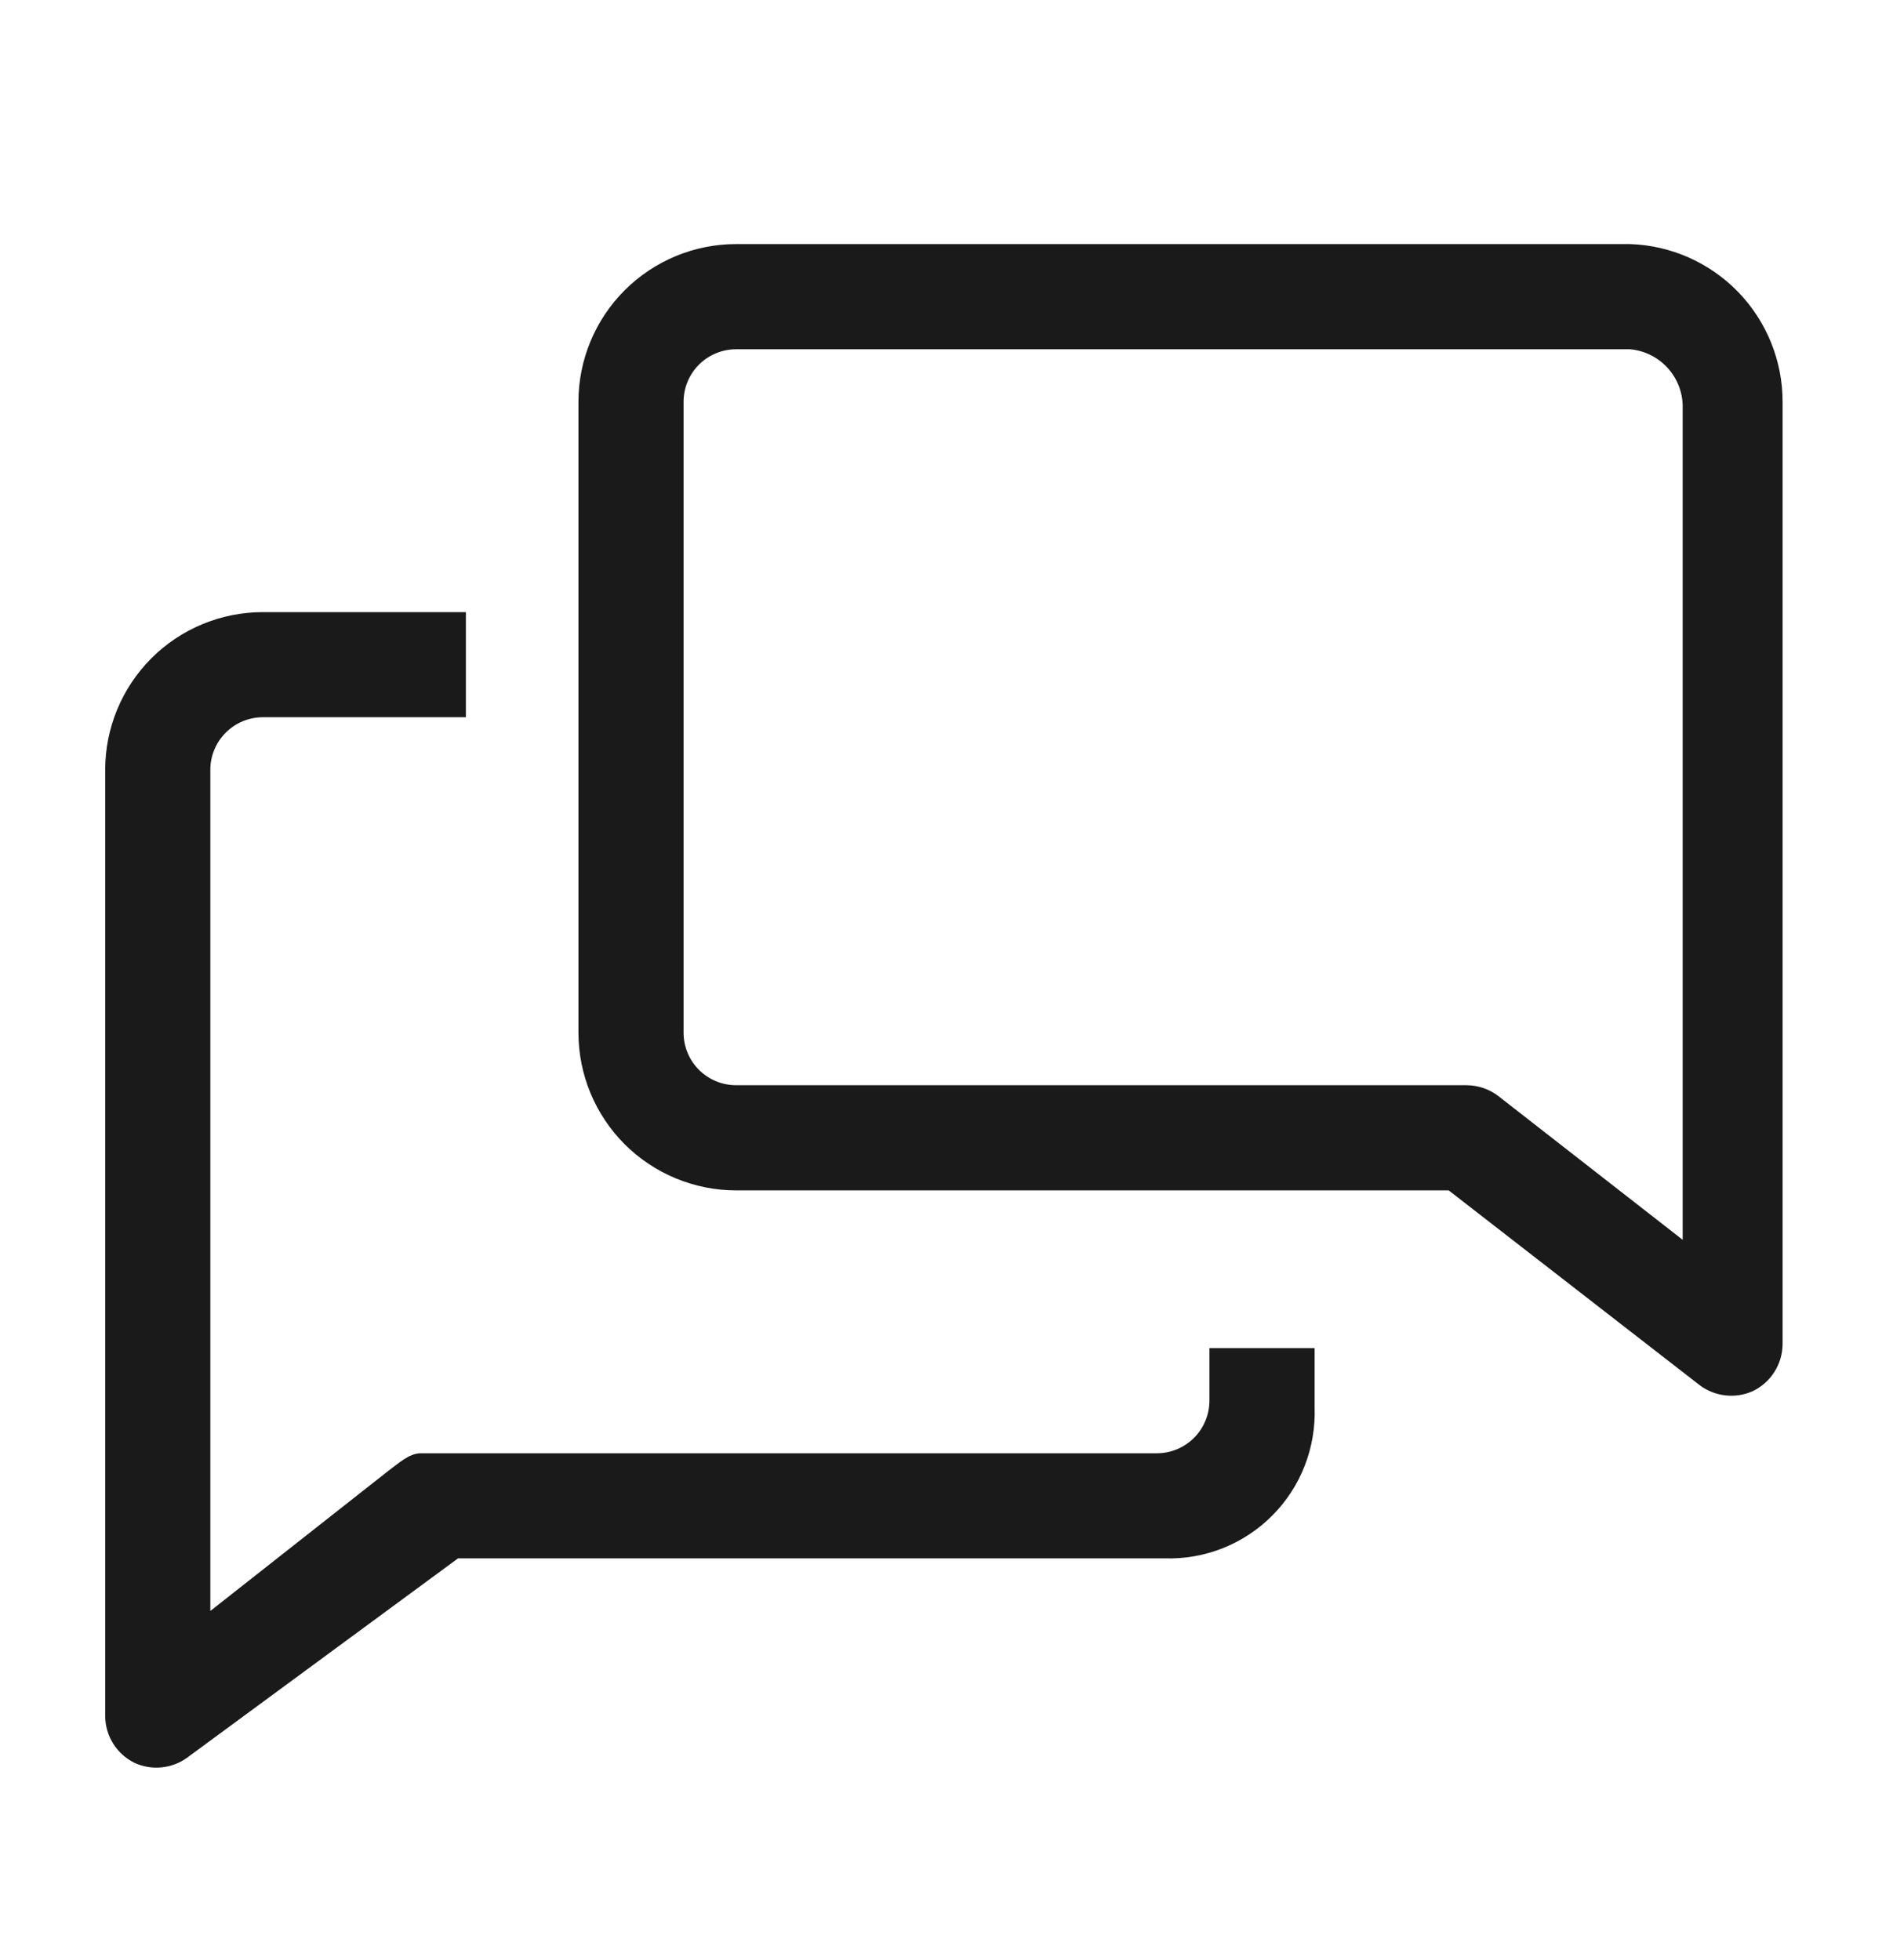
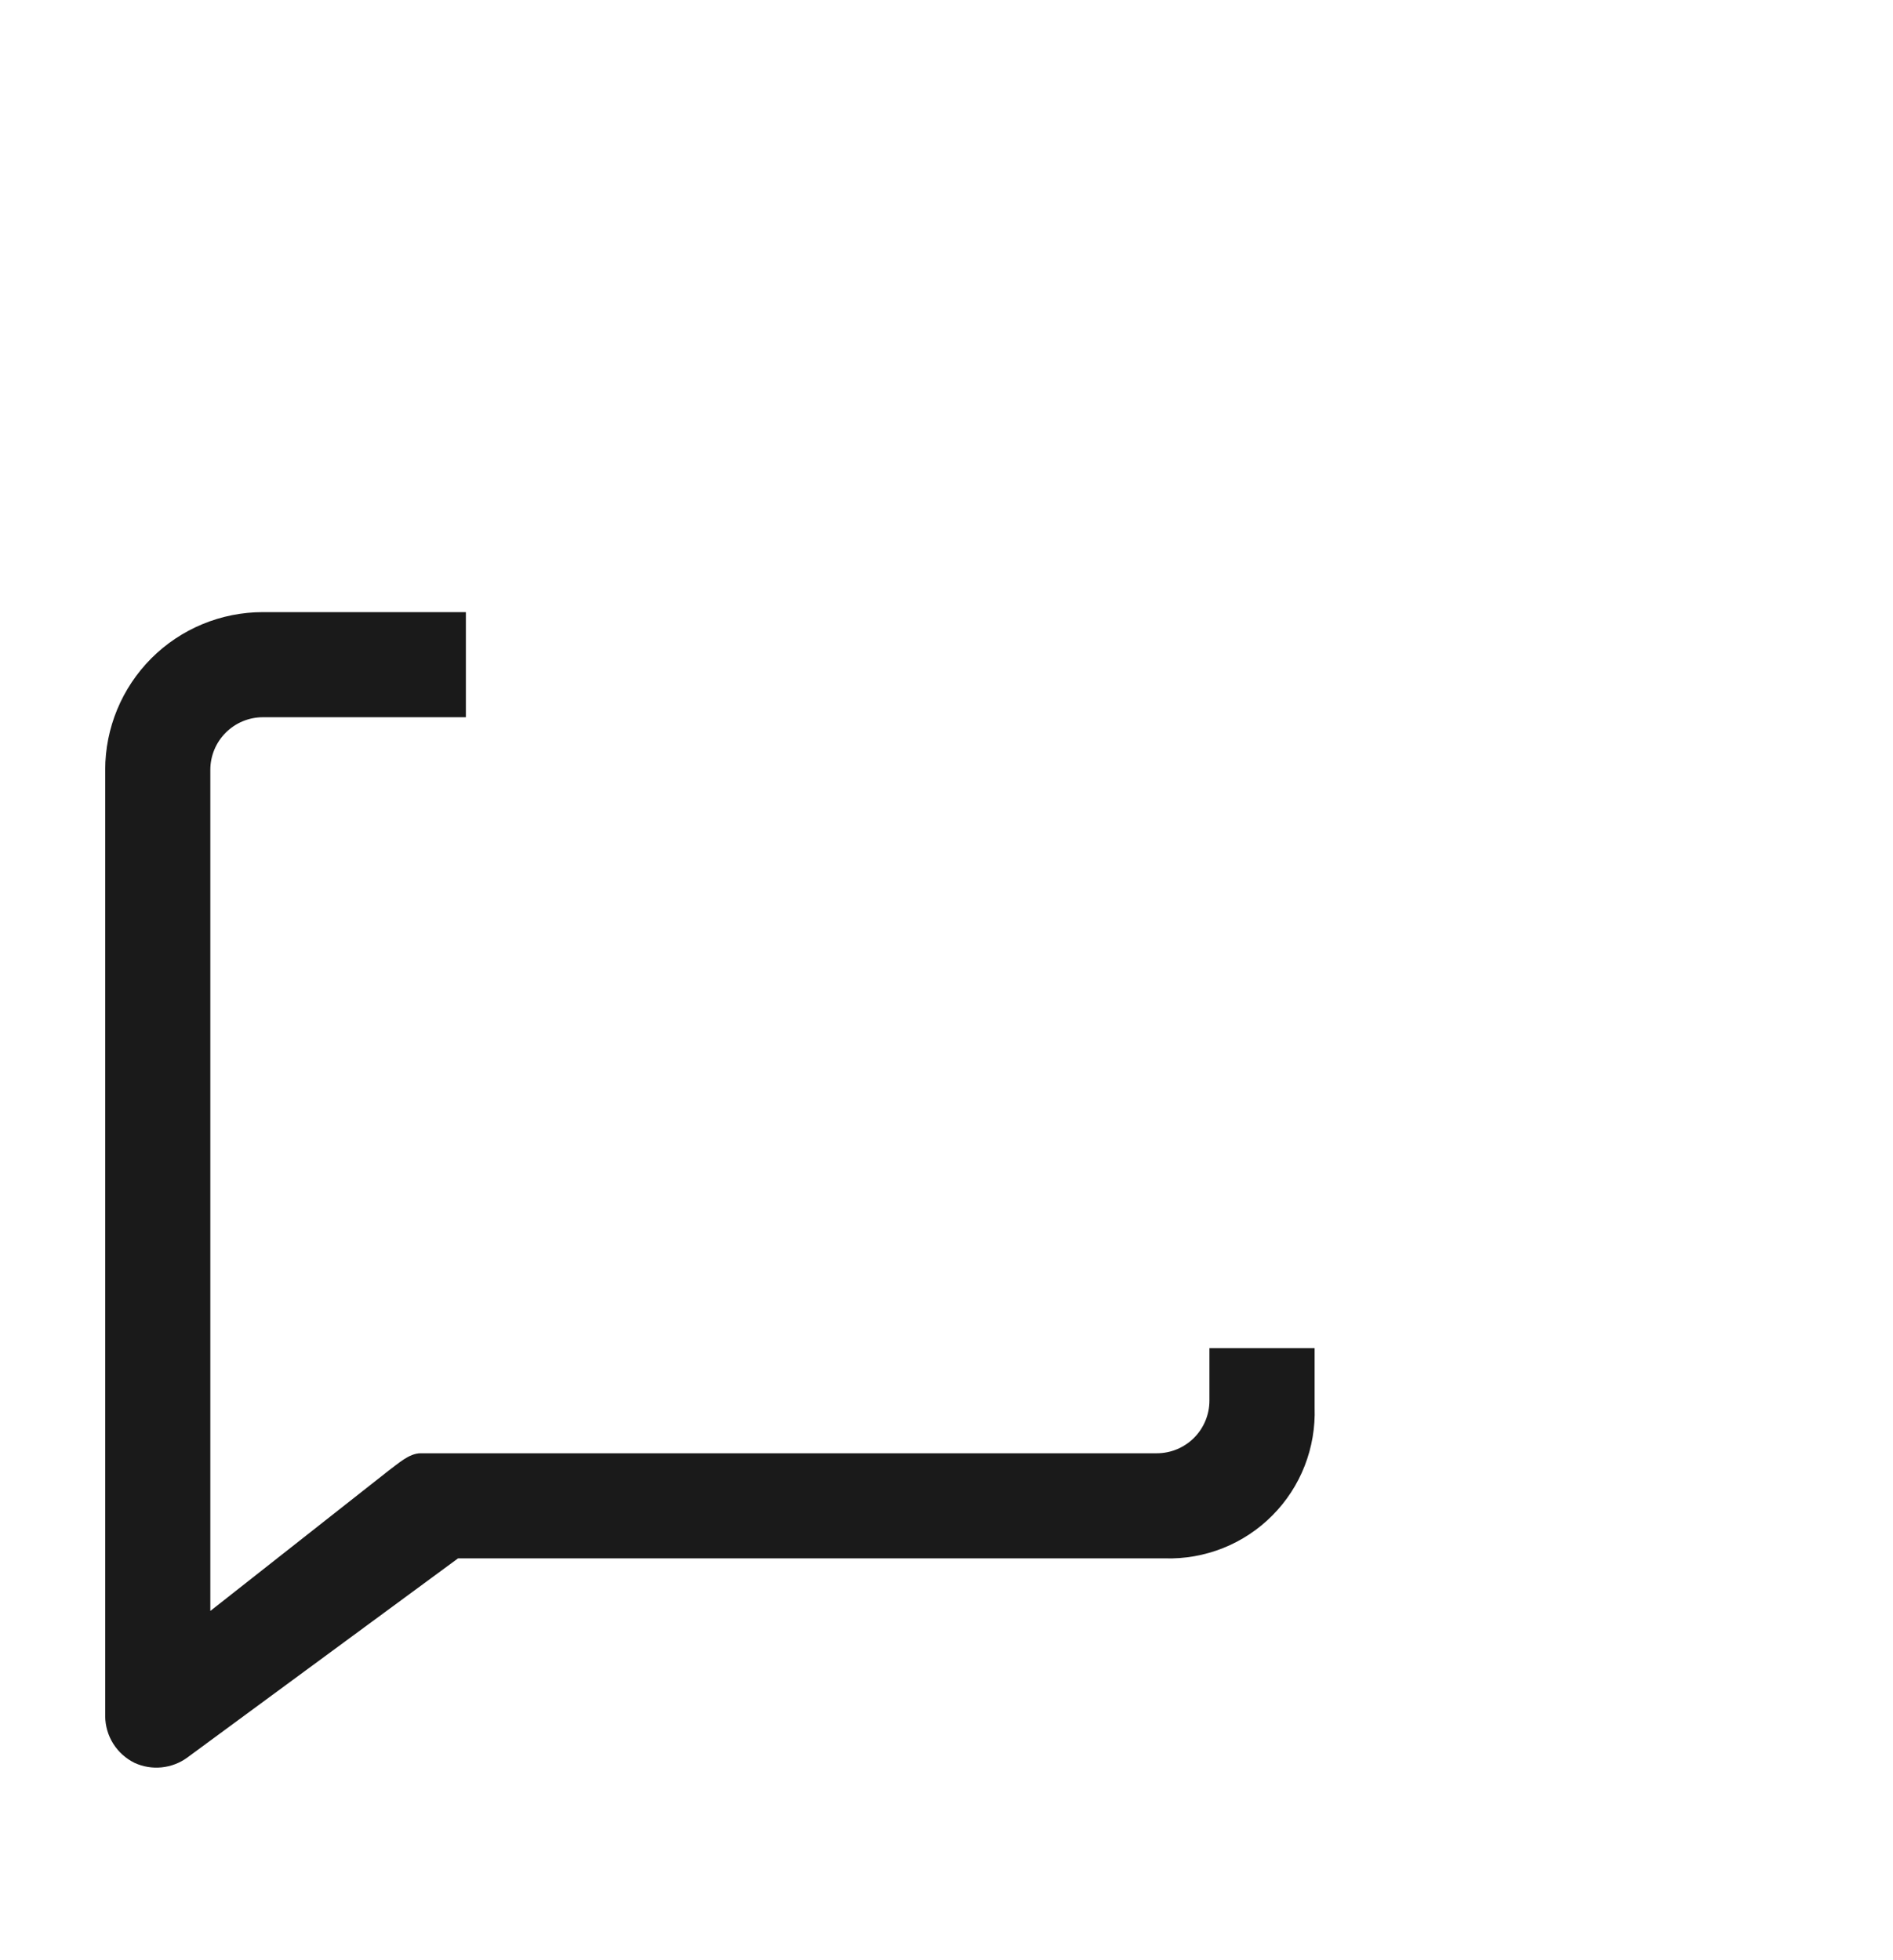
<svg xmlns="http://www.w3.org/2000/svg" width="28" height="29" viewBox="0 0 28 29" fill="none">
  <g clip-path="url(#clip0_237_5908)">
    <path d="M17.889 20.722C17.889 20.928 17.807 21.126 17.661 21.272C17.515 21.418 17.317 21.5 17.111 21.5H6.222C6.051 21.5 5.888 21.655 5.748 21.757L3.111 23.833V11.389C3.111 11.183 3.193 10.985 3.339 10.839C3.485 10.693 3.683 10.611 3.889 10.611H6.891V9.056H3.889C3.27 9.056 2.677 9.301 2.239 9.739C1.802 10.177 1.556 10.77 1.556 11.389V25.389C1.557 25.533 1.598 25.675 1.675 25.797C1.752 25.919 1.861 26.017 1.991 26.081C2.116 26.138 2.254 26.161 2.391 26.147C2.527 26.133 2.658 26.084 2.769 26.003L6.775 23.055H17.228C17.523 23.064 17.816 23.012 18.09 22.903C18.364 22.794 18.613 22.629 18.82 22.42C19.028 22.211 19.191 21.961 19.298 21.686C19.405 21.412 19.455 21.118 19.445 20.823V19.944H17.889V20.722Z" fill="#1A1A1A" />
-     <path d="M24.111 3.611H10.889C10.27 3.611 9.677 3.857 9.239 4.295C8.802 4.732 8.556 5.326 8.556 5.944V15.278C8.556 15.897 8.802 16.49 9.239 16.928C9.677 17.365 10.27 17.611 10.889 17.611H21.428L25.146 20.497C25.256 20.578 25.386 20.629 25.523 20.644C25.66 20.659 25.798 20.638 25.923 20.582C26.056 20.519 26.168 20.42 26.246 20.296C26.325 20.172 26.366 20.029 26.367 19.882V5.944C26.367 5.339 26.132 4.757 25.711 4.321C25.29 3.886 24.716 3.631 24.111 3.611ZM24.889 18.342L22.167 16.219C22.031 16.113 21.864 16.056 21.692 16.055H10.889C10.683 16.055 10.485 15.974 10.339 15.828C10.193 15.682 10.111 15.484 10.111 15.278V5.944C10.111 5.738 10.193 5.54 10.339 5.394C10.485 5.249 10.683 5.167 10.889 5.167H24.111C24.319 5.186 24.513 5.28 24.656 5.432C24.799 5.583 24.882 5.782 24.889 5.991V18.342Z" fill="#1A1A1A" />
  </g>
  <defs>
    <clipPath id="clip0_237_5908">
      <rect width="28" height="28" fill="white" transform="translate(0 0.5)" />
    </clipPath>
  </defs>
</svg>